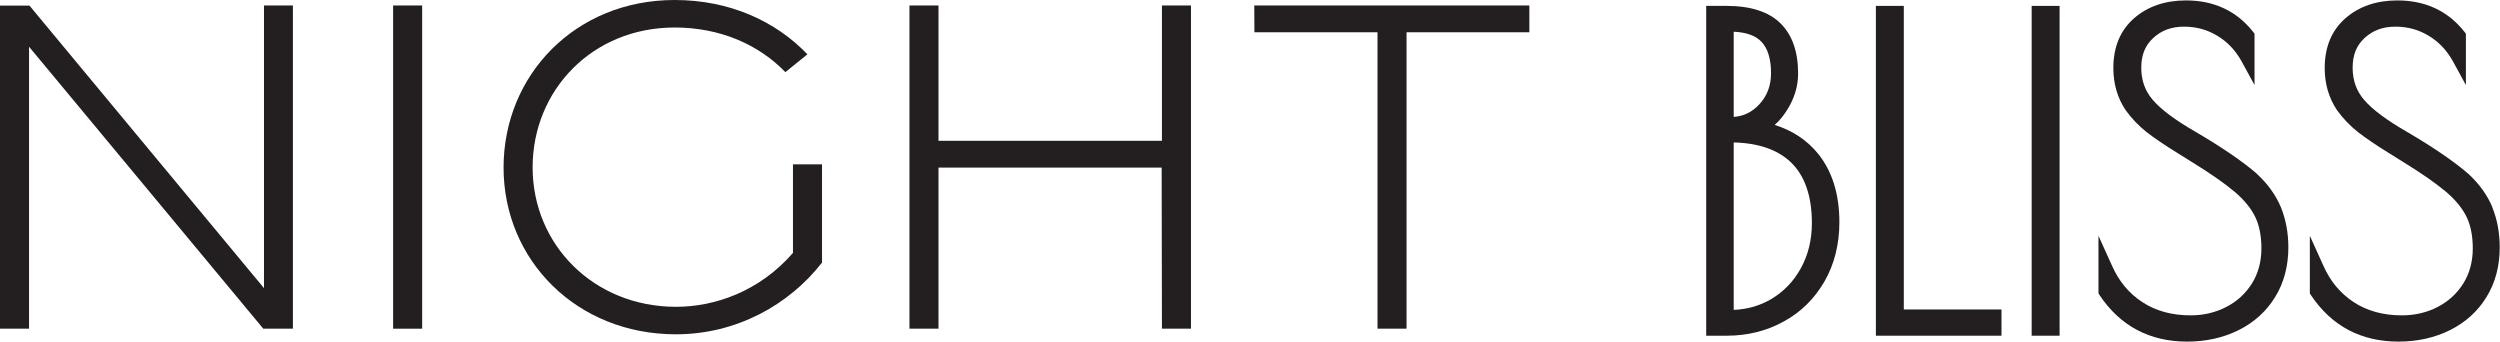
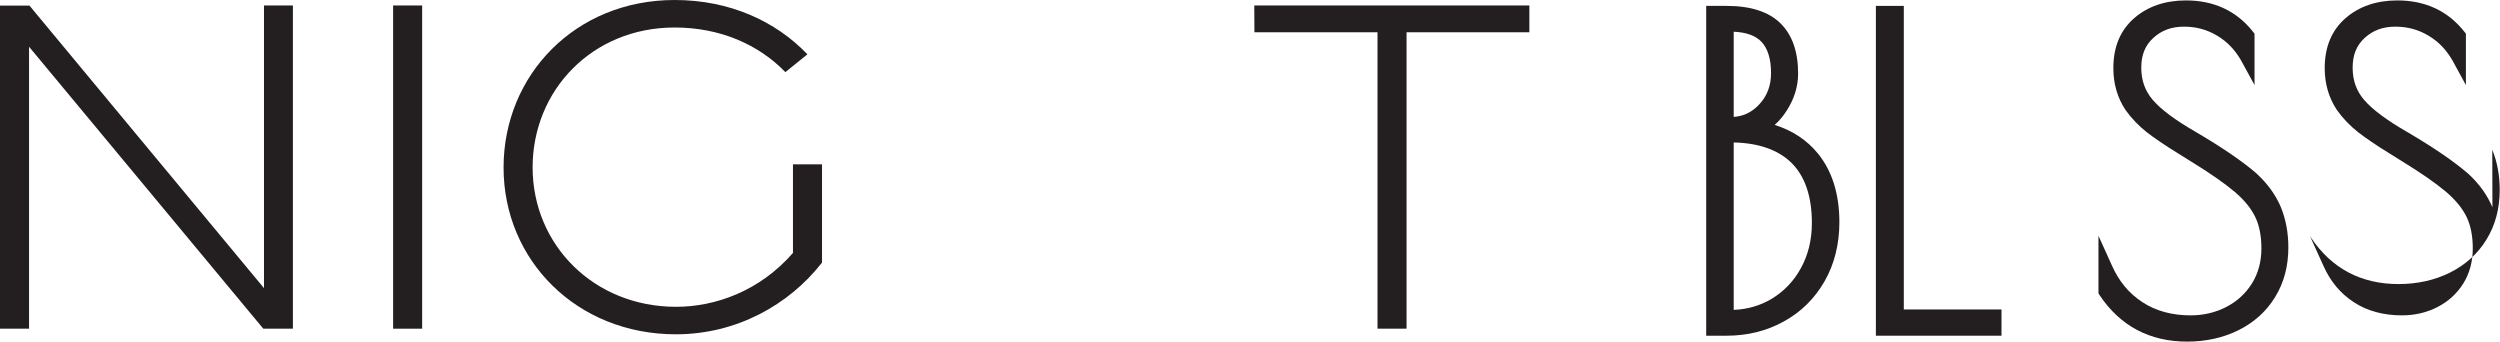
<svg xmlns="http://www.w3.org/2000/svg" id="Layer_1" data-name="Layer 1" viewBox="0 0 178.13 24.34">
  <defs>
    <style>
      .cls-1 {
        fill: #231f20;
      }
    </style>
  </defs>
  <polygon class="cls-1" points="18.81 20.53 2.1 .4 0 .4 0 23.42 2.07 23.42 2.07 3.33 18.76 23.42 20.87 23.42 20.87 .39 18.81 .39 18.81 20.53" />
  <rect class="cls-1" x="28.01" y=".39" width="2.07" height="23.03" />
  <path class="cls-1" d="M56.51,18.01c-2.38,2.74-5.55,3.85-8.34,3.85-5.87,0-10.22-4.43-10.22-9.93S42.2,1.96,48.07,1.96c3.24,0,5.98,1.21,7.89,3.18l1.57-1.27c-2.27-2.37-5.55-3.87-9.46-3.87-7.08,0-12.19,5.35-12.19,11.94s5.2,11.88,12.28,11.88c4.28,0,8.04-2.07,10.41-5.11v-7h-2.07v6.31Z" />
-   <polygon class="cls-1" points="82.79 10.03 66.87 10.03 66.87 .39 64.8 .39 64.8 23.42 66.87 23.42 66.87 11.94 82.77 11.94 82.79 23.42 84.86 23.42 84.86 .39 82.79 .39 82.79 10.03" />
  <polygon class="cls-1" points="89.38 2.3 98.15 2.3 98.15 23.42 100.22 23.42 100.22 2.3 108.97 2.3 108.97 .39 89.37 .39 89.38 2.3" />
  <path class="cls-1" d="M126.45,8.9c.32-.28.61-.63.87-1.04.53-.83.8-1.71.8-2.62,0-1.55-.42-2.76-1.26-3.58-.83-.82-2.12-1.24-3.83-1.24h-1.46v23.5h1.46c1.48,0,2.85-.34,4.06-1.01,1.23-.67,2.2-1.63,2.91-2.86.7-1.22,1.06-2.64,1.06-4.22,0-1.99-.51-3.63-1.52-4.88-.78-.96-1.82-1.65-3.09-2.05ZM123.53,2.26c.9.04,1.56.28,1.97.71.46.48.69,1.24.69,2.24,0,.9-.28,1.63-.85,2.24-.51.54-1.1.83-1.81.88V2.26ZM123.53,22.07v-11.92c1.77.04,3.15.52,4.09,1.43.98.95,1.48,2.4,1.48,4.31,0,1.19-.26,2.27-.78,3.21-.51.94-1.22,1.67-2.1,2.2-.81.48-1.71.74-2.69.78Z" />
  <polygon class="cls-1" points="135.65 .42 133.66 .42 133.66 23.92 142.61 23.92 142.61 22.05 135.65 22.05 135.65 .42" />
-   <rect class="cls-1" x="144.76" y=".42" width="1.99" height="23.5" />
  <path class="cls-1" d="M160.82,12.39c-1.04-.9-2.51-1.9-4.37-2.99-1.44-.83-2.47-1.59-3.06-2.28-.55-.64-.82-1.39-.82-2.3s.28-1.59.86-2.12c.59-.54,1.3-.8,2.18-.8s1.65.21,2.38.65c.72.43,1.29,1.04,1.71,1.79l.94,1.72v-3.66l-.11-.14c-1.17-1.48-2.78-2.23-4.77-2.23-1.48,0-2.72.42-3.69,1.26-.99.86-1.49,2.05-1.49,3.56,0,1.12.29,2.12.87,2.99.43.6.94,1.13,1.51,1.58.56.43,1.29.93,2.17,1.47l.96.6c1.37.84,2.43,1.58,3.15,2.19.68.58,1.17,1.19,1.46,1.8.29.61.43,1.36.43,2.22,0,.94-.23,1.78-.67,2.49-.46.73-1.06,1.28-1.83,1.68-.77.4-1.63.6-2.55.6-1.33,0-2.49-.32-3.43-.94-.96-.63-1.67-1.48-2.17-2.61l-.96-2.12v4.1l.08.13c1.47,2.2,3.57,3.31,6.24,3.31,1.35,0,2.59-.28,3.67-.82,1.1-.55,1.98-1.34,2.6-2.36.63-1.02.94-2.21.94-3.53,0-1.04-.18-2-.53-2.86-.36-.86-.93-1.66-1.71-2.38Z" />
-   <path class="cls-1" d="M177.59,14.77c-.36-.86-.93-1.66-1.71-2.38-1.04-.9-2.51-1.9-4.37-2.99-1.44-.83-2.47-1.59-3.06-2.28-.55-.64-.82-1.39-.82-2.3s.28-1.59.86-2.12c.59-.54,1.3-.8,2.18-.8s1.65.21,2.38.65c.72.43,1.29,1.04,1.71,1.79l.94,1.72v-3.66l-.11-.14c-1.17-1.48-2.78-2.23-4.77-2.23-1.48,0-2.72.42-3.69,1.26-.99.86-1.49,2.05-1.49,3.56,0,1.12.29,2.12.87,2.99.43.6.94,1.13,1.51,1.58.56.43,1.29.93,2.17,1.47l.96.6c1.37.84,2.43,1.58,3.15,2.19.68.58,1.17,1.19,1.46,1.8.29.61.43,1.36.43,2.22,0,.94-.23,1.78-.67,2.49-.46.73-1.06,1.28-1.83,1.68-.77.4-1.63.6-2.55.6-1.33,0-2.49-.32-3.43-.94-.96-.63-1.67-1.48-2.17-2.61l-.96-2.12v4.1l.08.13c1.47,2.2,3.57,3.31,6.24,3.31,1.35,0,2.59-.28,3.67-.82,1.1-.55,1.98-1.34,2.6-2.36.63-1.02.94-2.21.94-3.53,0-1.04-.18-2-.53-2.86Z" />
+   <path class="cls-1" d="M177.59,14.77c-.36-.86-.93-1.66-1.71-2.38-1.04-.9-2.51-1.9-4.37-2.99-1.44-.83-2.47-1.59-3.06-2.28-.55-.64-.82-1.39-.82-2.3s.28-1.59.86-2.12c.59-.54,1.3-.8,2.18-.8s1.65.21,2.38.65c.72.43,1.29,1.04,1.71,1.79l.94,1.72v-3.66l-.11-.14c-1.17-1.48-2.78-2.23-4.77-2.23-1.48,0-2.72.42-3.69,1.26-.99.86-1.49,2.05-1.49,3.56,0,1.12.29,2.12.87,2.99.43.6.94,1.13,1.51,1.58.56.43,1.29.93,2.17,1.47l.96.6c1.37.84,2.43,1.58,3.15,2.19.68.58,1.17,1.19,1.46,1.8.29.61.43,1.36.43,2.22,0,.94-.23,1.78-.67,2.49-.46.73-1.06,1.28-1.83,1.68-.77.4-1.63.6-2.55.6-1.33,0-2.49-.32-3.43-.94-.96-.63-1.67-1.48-2.17-2.61l-.96-2.12l.08.13c1.47,2.2,3.57,3.31,6.24,3.31,1.35,0,2.59-.28,3.67-.82,1.1-.55,1.98-1.34,2.6-2.36.63-1.02.94-2.21.94-3.53,0-1.04-.18-2-.53-2.86Z" />
</svg>